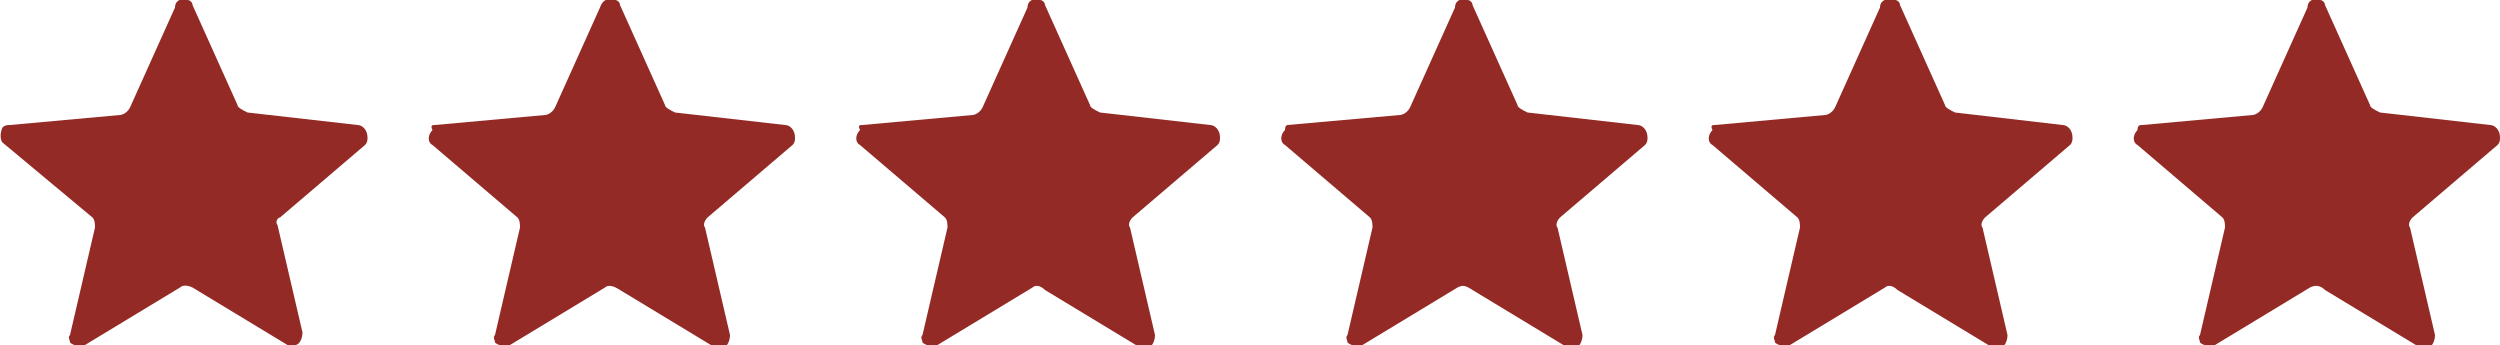
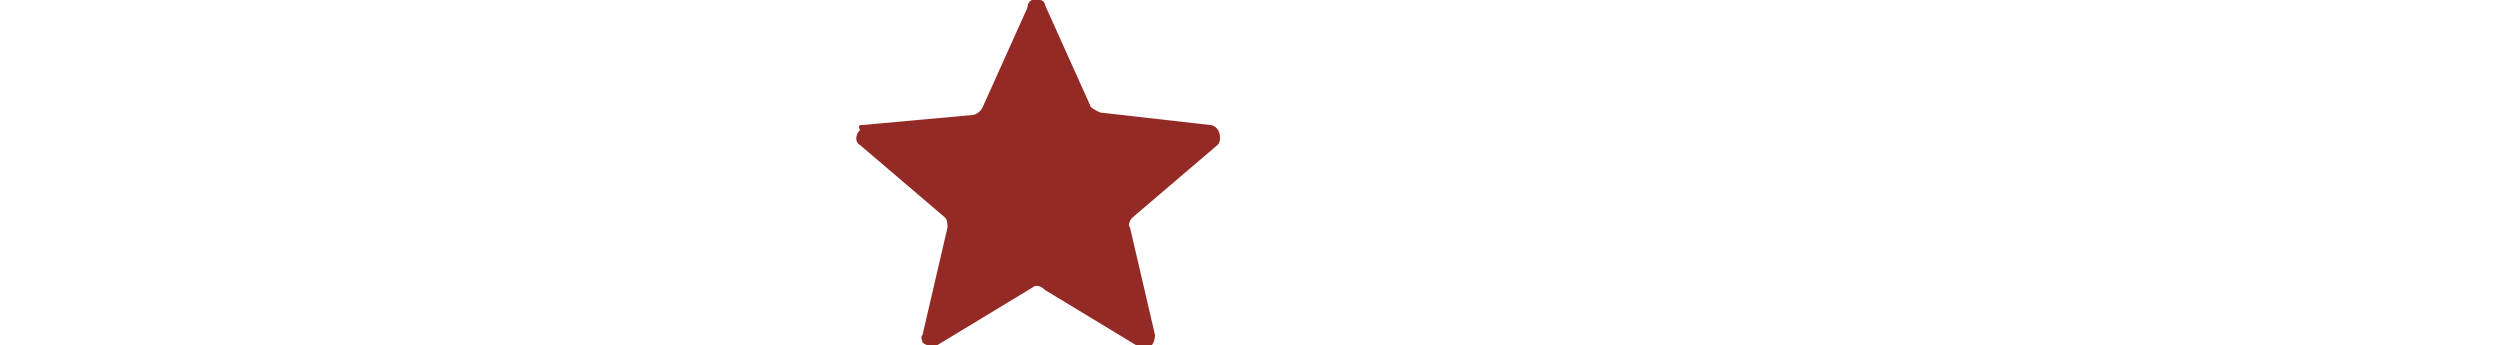
<svg xmlns="http://www.w3.org/2000/svg" enable-background="new 0 0 100 13.8" height="13.8" viewBox="0 0 100 13.8" width="100">
  <g fill="#942a25">
-     <path d="m7.2 11.5-3.8 2.3c-.2.1-.5 0-.6-.1 0-.1-.1-.2 0-.3l1-4.3c0-.1 0-.3-.1-.4l-3.6-3c-.1-.1-.1-.4 0-.6.1-.1.2-.1.3-.1l4.4-.4c.1 0 .3-.1.4-.3l1.8-4c0-.3.3-.4.5-.3.1 0 .2.1.2.2l1.8 4c0 .1.2.2.4.3l4.4.5c.2 0 .4.2.4.5 0 .1 0 .2-.1.3l-3.4 2.9c-.1 0-.2.2-.1.3l1 4.3c0 .2-.1.5-.3.5-.1 0-.2 0-.3 0l-3.8-2.3c-.2-.1-.4-.1-.5 0z" />
-     <path d="m24.2 11.5-3.8 2.3c-.2.1-.5 0-.6-.1 0-.1-.1-.2 0-.3l1-4.3c0-.1 0-.3-.1-.4l-3.4-2.9c-.2-.1-.2-.4 0-.6-.1-.2 0-.2.1-.2l4.4-.4c.1 0 .3-.1.4-.3l1.8-4c.1-.3.3-.4.6-.3.1 0 .2.1.2.2l1.8 4c0 .1.2.2.4.3l4.4.5c.2 0 .4.2.4.5 0 .1 0 .2-.1.3l-3.4 2.9c-.1.1-.2.3-.1.4l1 4.3c0 .2-.1.5-.3.5-.1 0-.2 0-.3 0l-3.8-2.3c-.3-.2-.5-.2-.6-.1z" />
    <path d="m41.3 11.5-3.8 2.3c-.2.1-.5 0-.6-.1 0-.1-.1-.2 0-.3l1-4.3c0-.1 0-.3-.1-.4l-3.4-2.9c-.2-.1-.2-.4 0-.6-.1-.2 0-.2.1-.2l4.4-.4c.1 0 .3-.1.4-.3l1.8-4c0-.3.3-.4.5-.3.1 0 .2.1.2.2l1.8 4c0 .1.2.2.4.3l4.4.5c.2 0 .4.2.4.5 0 .1 0 .2-.1.3l-3.4 2.9c-.1.1-.2.3-.1.4l1 4.3c0 .2-.1.5-.3.5-.1 0-.2 0-.3 0l-3.8-2.3c-.2-.2-.4-.2-.5-.1z" />
-     <path d="m58.3 11.5-3.8 2.3c-.2.1-.5 0-.6-.1 0-.1-.1-.2 0-.3l1-4.3c0-.1 0-.3-.1-.4l-3.4-2.9c-.2-.1-.2-.4 0-.6 0-.2.1-.2.1-.2l4.5-.4c.1 0 .3-.1.4-.3l1.8-4c0-.3.3-.4.5-.3.1 0 .2.1.2.2l1.8 4c0 .1.2.2.4.3l4.4.5c.2 0 .4.2.4.5 0 .1 0 .2-.1.3l-3.4 2.9c-.1.1-.2.3-.1.4l1 4.3c0 .2-.1.5-.3.5-.1 0-.2 0-.3 0l-3.8-2.3c-.3-.2-.4-.2-.6-.1z" />
-     <path d="m75.4 11.5-3.8 2.3c-.2.1-.5 0-.6-.1 0-.1-.1-.2 0-.3l1-4.3c0-.1 0-.3-.1-.4l-3.4-2.9c-.2-.1-.2-.4 0-.6-.1-.2 0-.2.1-.2l4.4-.4c.1 0 .3-.1.4-.3l1.8-4c0-.3.3-.4.6-.3.1 0 .2.1.2.2l1.8 4c0 .1.2.2.4.3l4.3.5c.2 0 .4.2.4.5 0 .1 0 .2-.1.3l-3.4 2.9c-.1.1-.2.3-.1.4l1 4.3c0 .2-.1.5-.3.5-.1 0-.2 0-.3 0l-3.8-2.3c-.2-.2-.4-.2-.5-.1z" />
-     <path d="m92.4 11.5-3.8 2.3c-.2.1-.5 0-.6-.1 0-.1-.1-.2 0-.3l1-4.3c0-.1 0-.3-.1-.4l-3.4-2.9c-.2-.1-.2-.4 0-.6 0-.2.1-.2.2-.2l4.4-.4c.1 0 .3-.1.4-.3l1.8-4c0-.3.3-.4.5-.3.1 0 .2.1.2.2l1.8 4c0 .1.2.2.4.3l4.4.5c.2 0 .4.2.4.5 0 .1 0 .2-.1.3l-3.4 2.9c-.1.1-.2.3-.1.4l1 4.3c0 .2-.1.5-.3.5-.1 0-.2 0-.3 0l-3.8-2.3c-.2-.2-.4-.2-.6-.1z" />
  </g>
</svg>